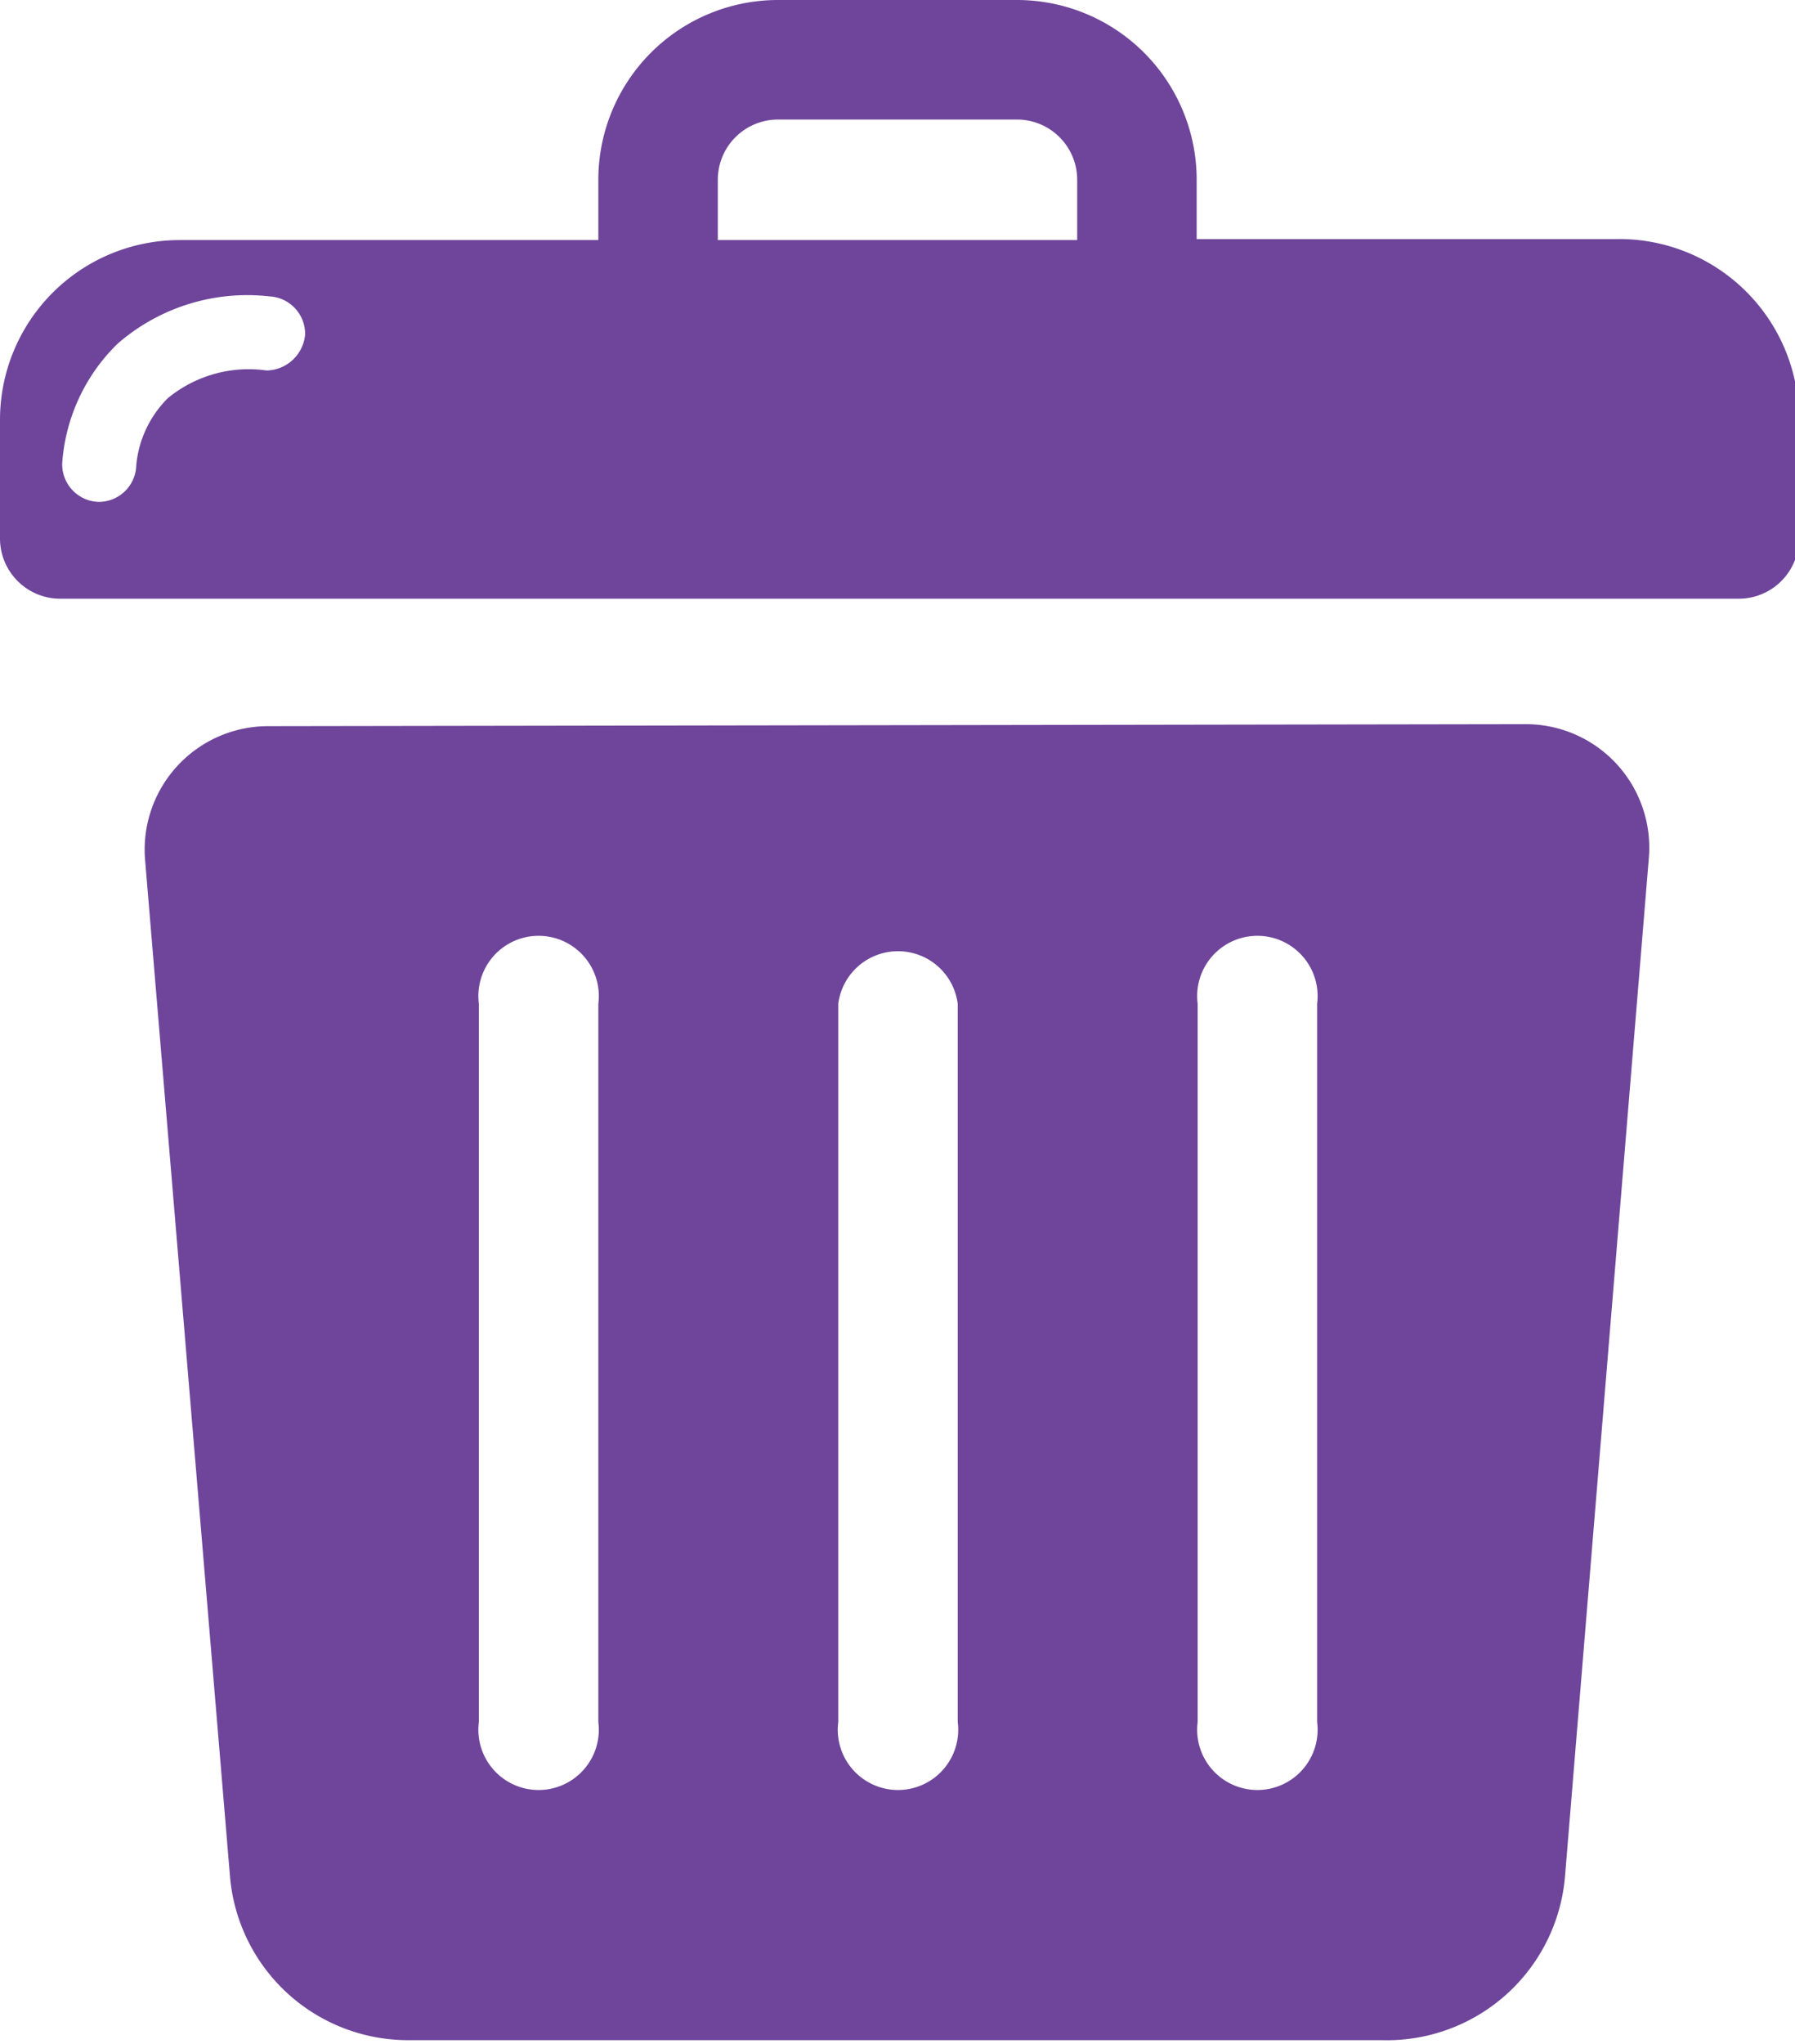
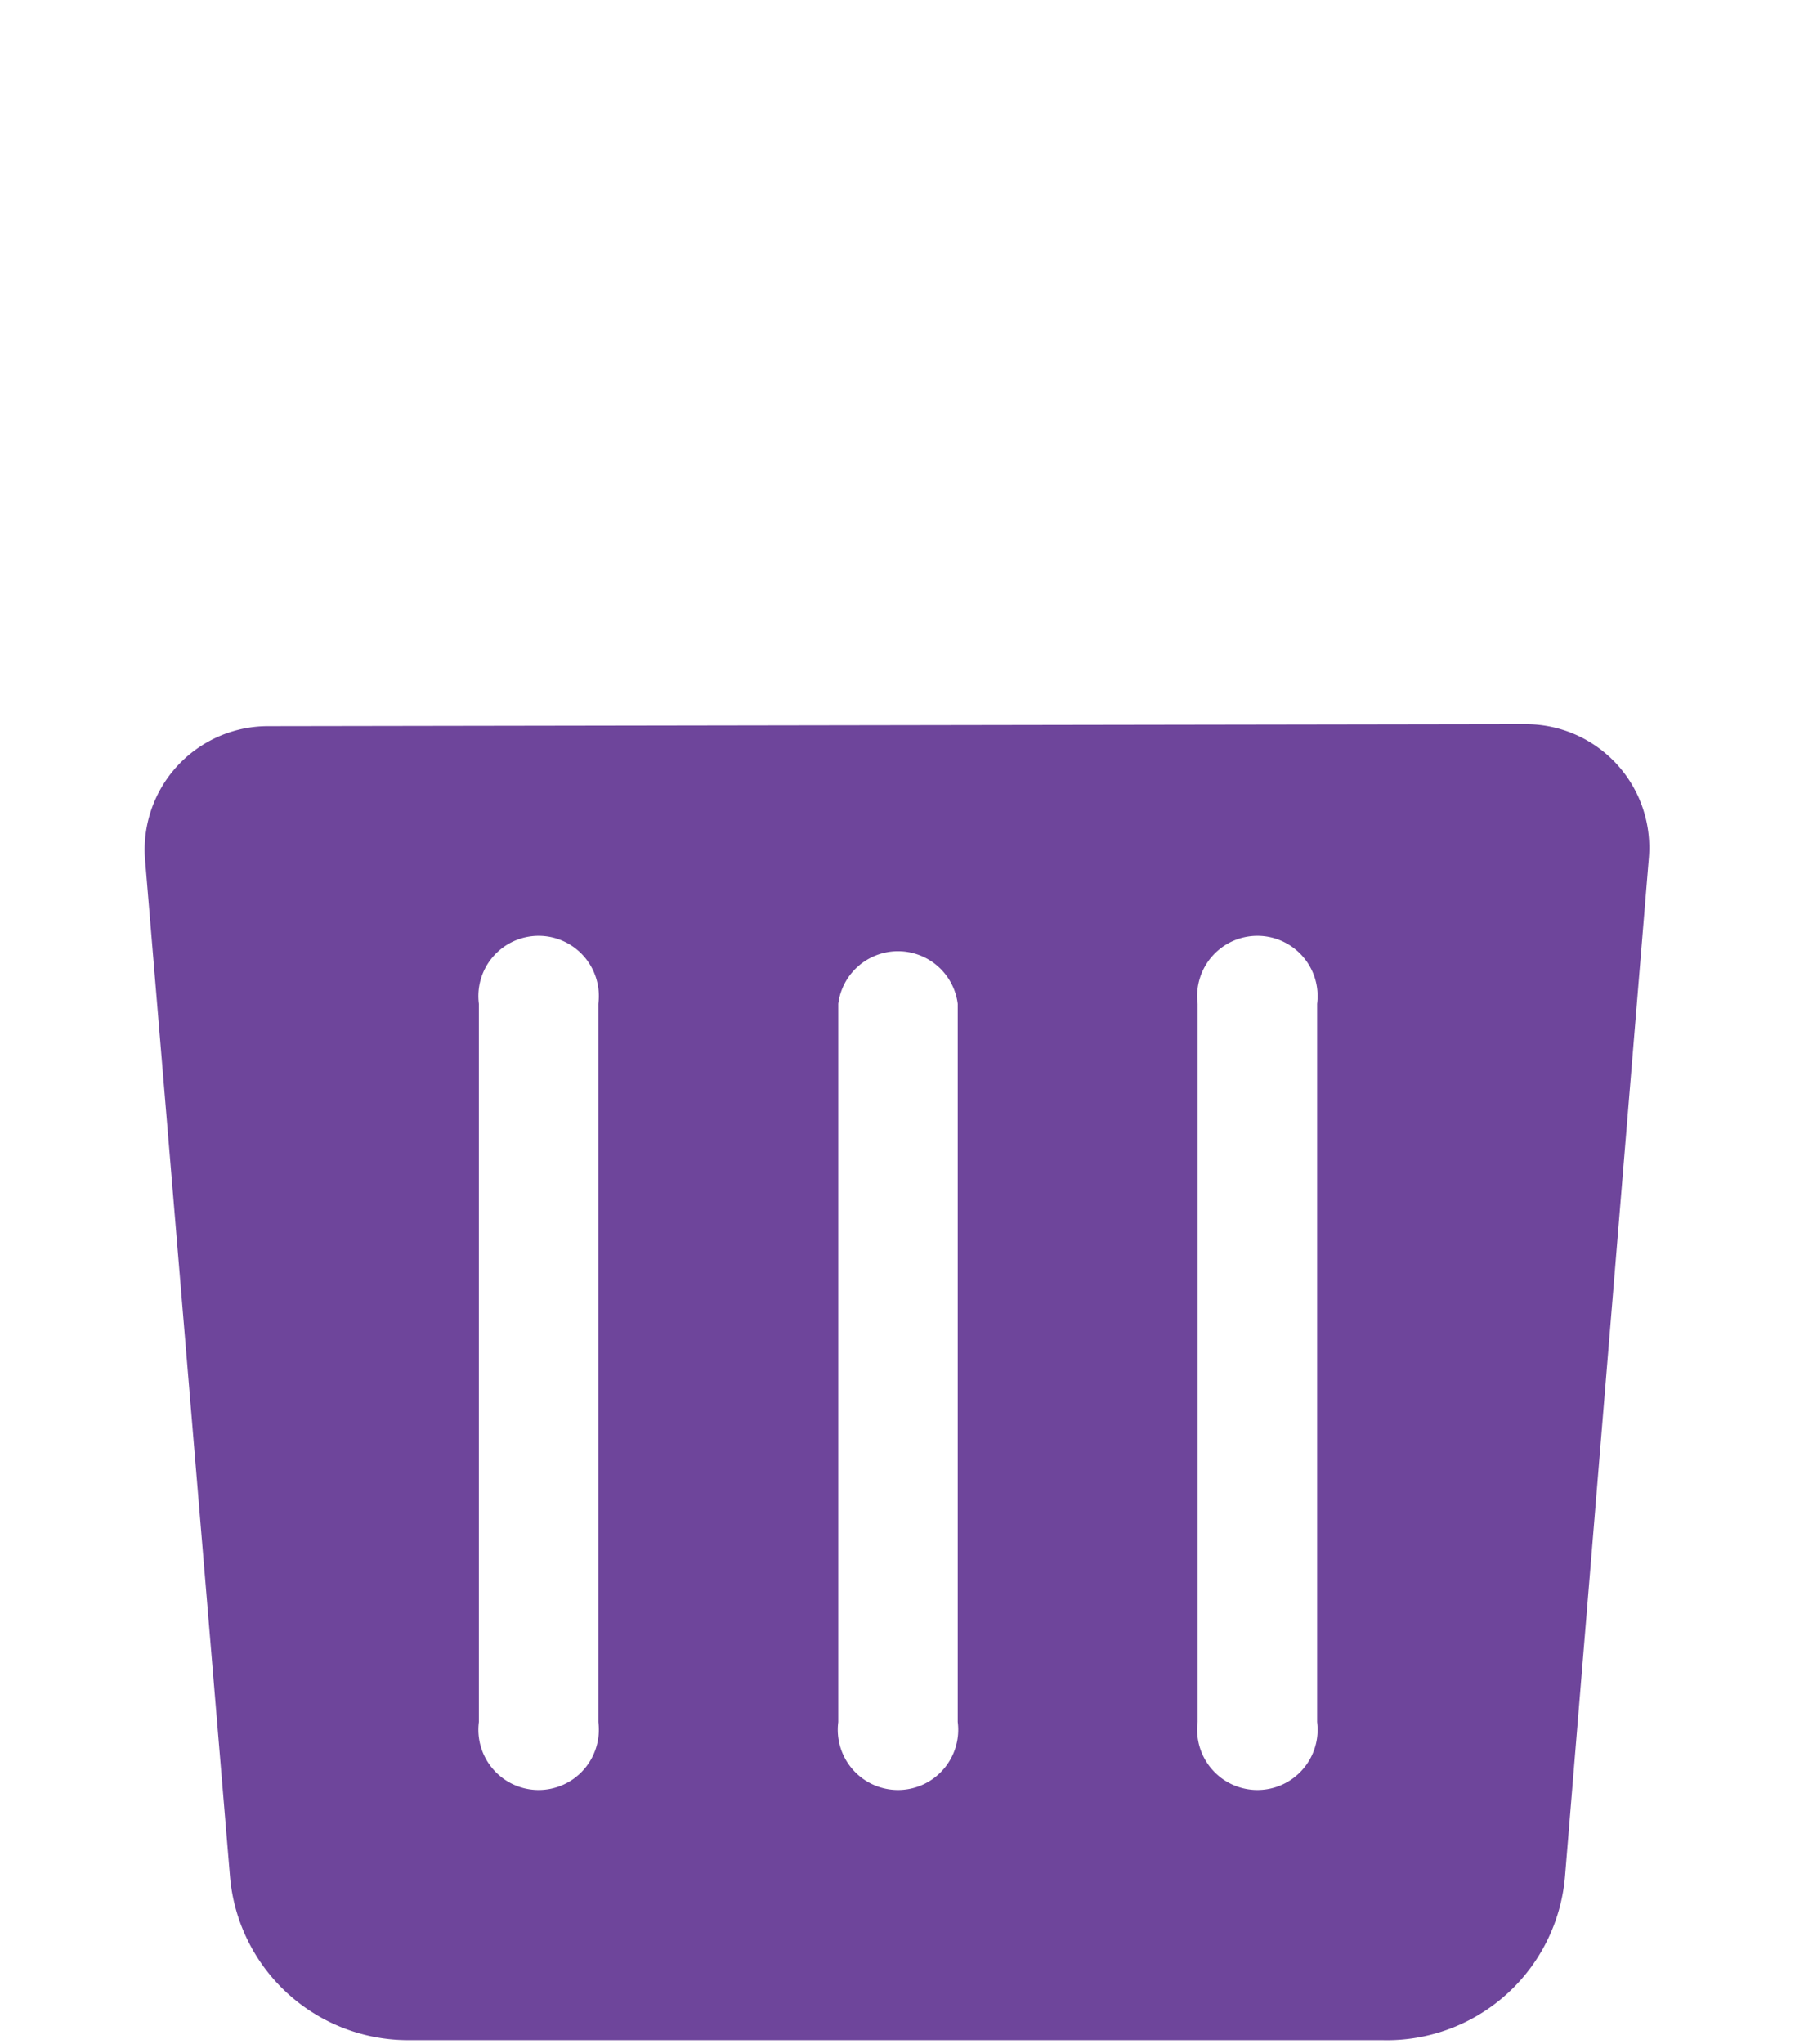
<svg xmlns="http://www.w3.org/2000/svg" id="Calque_1" data-name="Calque 1" viewBox="0 0 18.18 20.69">
  <title>Plan de travail 253</title>
  <path d="M2.72,7.35A1.25,1.25,0,0,0,1.47,8.71L2.33,19a1.81,1.81,0,0,0,1.81,1.65H14A1.81,1.81,0,0,0,15.85,19l.85-10.32a1.25,1.25,0,0,0-1.25-1.35ZM6.06,17.43a.61.61,0,1,1-1.21,0V10.16a.61.61,0,1,1,1.21,0Zm3.64,0a.61.61,0,1,1-1.21,0V10.16a.61.61,0,0,1,1.21,0Zm3.64,0a.61.61,0,1,1-1.21,0V10.16a.61.61,0,1,1,1.21,0Zm0-1" fill="#6e459b" />
-   <path d="M16.36,2.42H12.12V1.82A1.82,1.82,0,0,0,10.3,0H7.88A1.82,1.82,0,0,0,6.06,1.82v.61H1.82A1.82,1.82,0,0,0,0,4.24V5.45a.61.61,0,0,0,.61.61h17a.61.61,0,0,0,.61-.61V4.24A1.82,1.82,0,0,0,16.36,2.42ZM2.7,3.75a1.29,1.29,0,0,0-1,.28,1.1,1.1,0,0,0-.32.68A.38.38,0,0,1,1,5.08H1a.38.38,0,0,1-.37-.39,1.87,1.87,0,0,1,.56-1.21A2,2,0,0,1,2.73,3a.38.38,0,0,1,.36.39A.4.4,0,0,1,2.7,3.75Zm8.21-1.32H7.27V1.82a.61.61,0,0,1,.61-.61H10.3a.61.61,0,0,1,.61.61Z" fill="#6e459b" />
</svg>